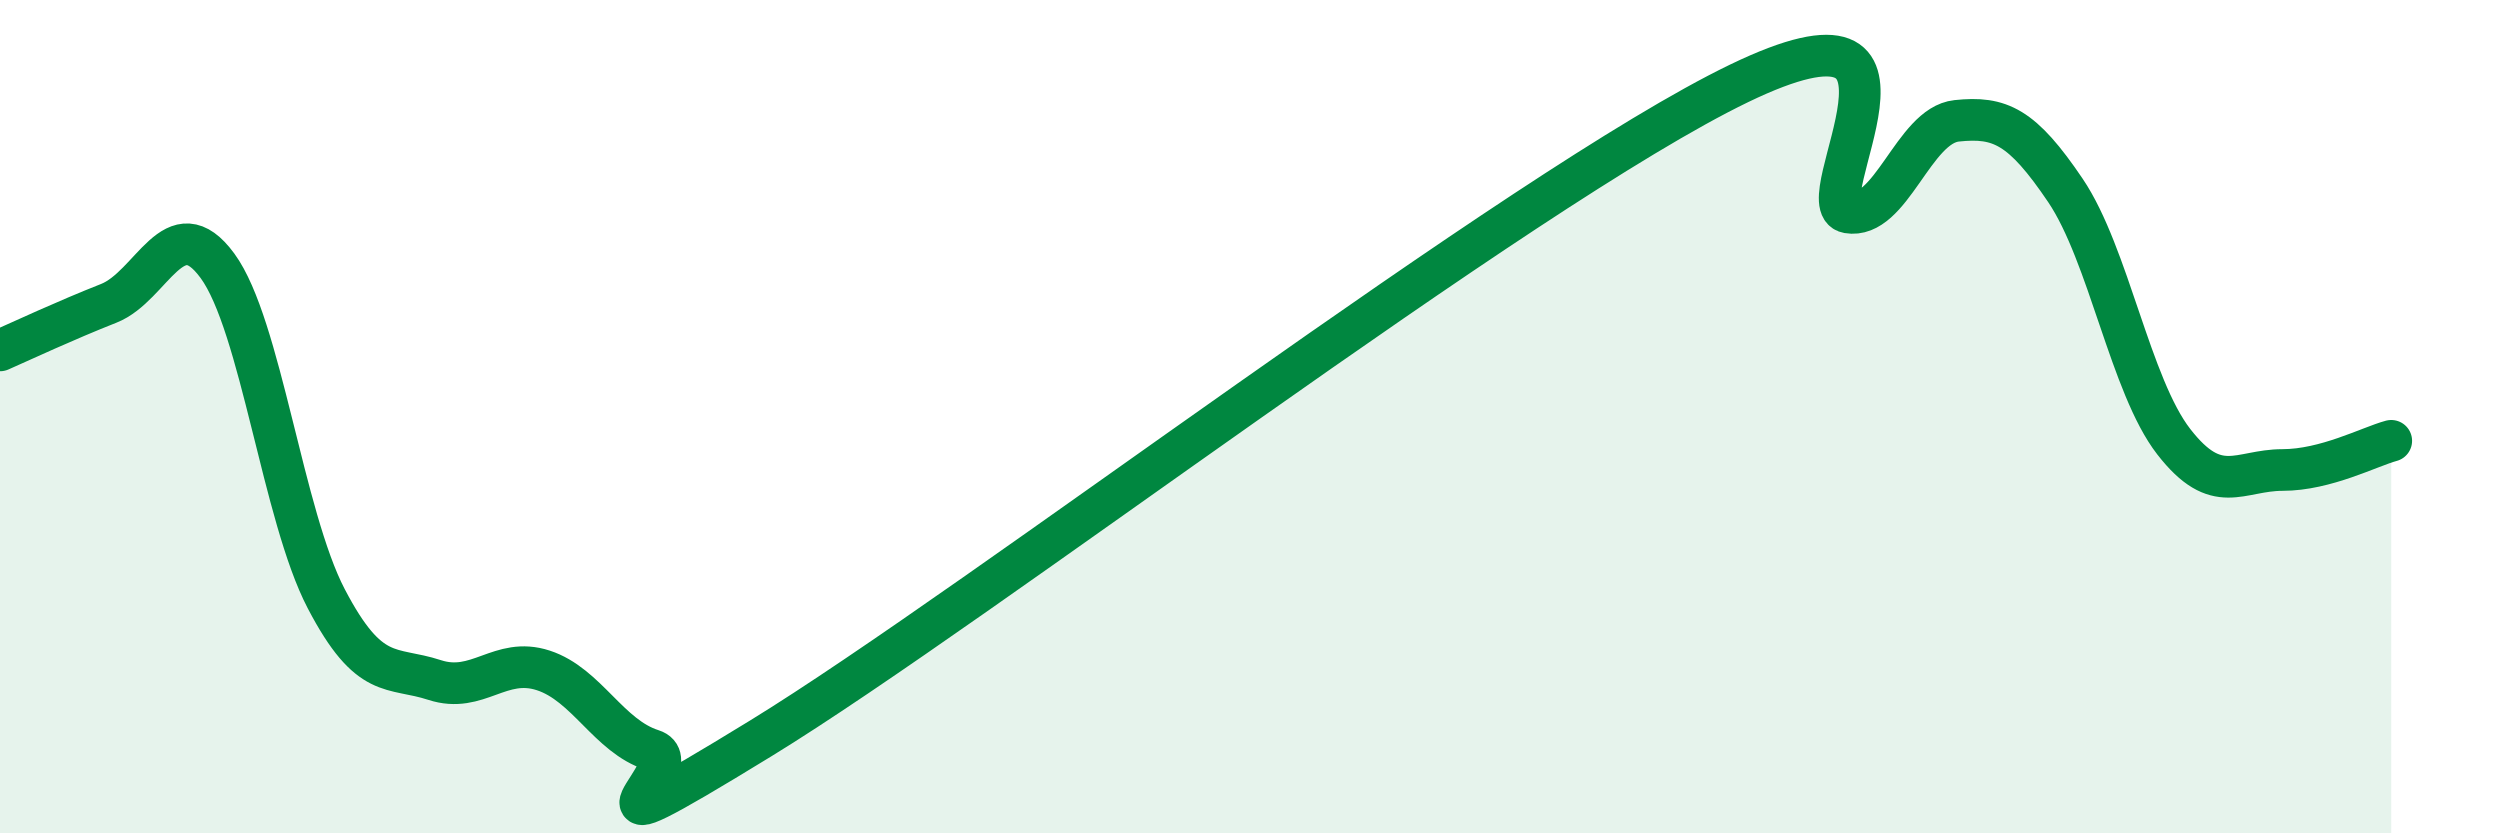
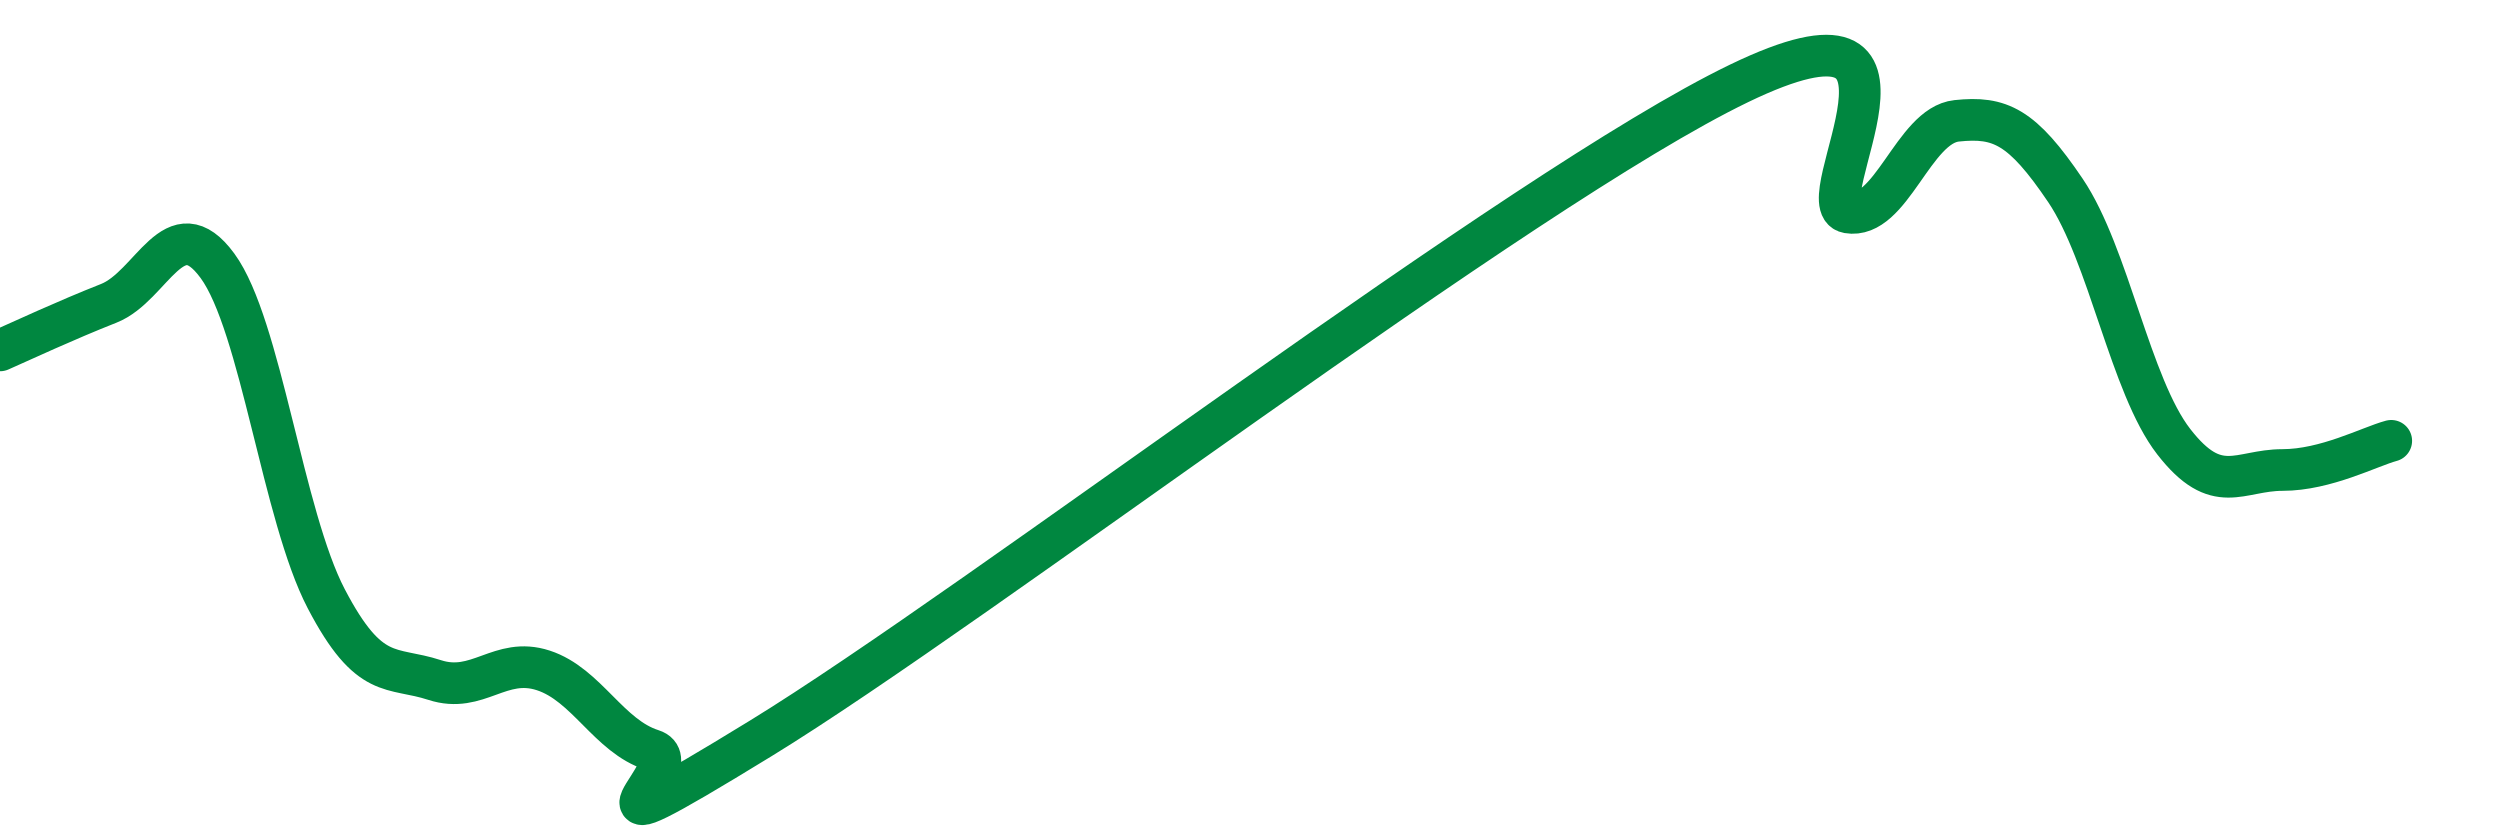
<svg xmlns="http://www.w3.org/2000/svg" width="60" height="20" viewBox="0 0 60 20">
-   <path d="M 0,8.41 C 0.52,8.18 1.57,7.69 2.61,7.28 C 3.65,6.87 4.18,4.96 5.22,6.38 C 6.26,7.8 6.79,12.38 7.83,14.37 C 8.87,16.36 9.39,15.98 10.43,16.32 C 11.47,16.66 12,15.75 13.04,16.09 C 14.08,16.43 14.61,17.67 15.65,18 C 16.69,18.33 13.04,20.92 18.26,17.72 C 23.48,14.52 36.52,4.52 41.74,2 C 46.96,-0.52 43.31,4.92 44.35,5.1 C 45.39,5.28 45.92,3.01 46.96,2.9 C 48,2.79 48.53,3.03 49.57,4.57 C 50.61,6.11 51.13,9.26 52.17,10.6 C 53.21,11.94 53.74,11.28 54.78,11.28 C 55.82,11.28 56.87,10.72 57.39,10.58L57.39 20L0 20Z" fill="#008740" opacity="0.1" stroke-linecap="round" stroke-linejoin="round" />
  <path d="M 0,8.41 C 0.52,8.18 1.57,7.69 2.61,7.28 C 3.65,6.87 4.18,4.96 5.22,6.38 C 6.26,7.8 6.79,12.38 7.83,14.37 C 8.87,16.36 9.39,15.98 10.43,16.32 C 11.47,16.66 12,15.75 13.04,16.09 C 14.08,16.43 14.61,17.67 15.65,18 C 16.69,18.33 13.04,20.92 18.26,17.72 C 23.48,14.52 36.52,4.52 41.74,2 C 46.96,-0.52 43.31,4.92 44.35,5.1 C 45.39,5.28 45.92,3.01 46.96,2.9 C 48,2.79 48.53,3.03 49.57,4.57 C 50.61,6.11 51.13,9.26 52.17,10.6 C 53.21,11.94 53.74,11.28 54.78,11.28 C 55.82,11.28 56.87,10.72 57.39,10.58" stroke="#008740" stroke-width="1" fill="none" stroke-linecap="round" stroke-linejoin="round" />
</svg>